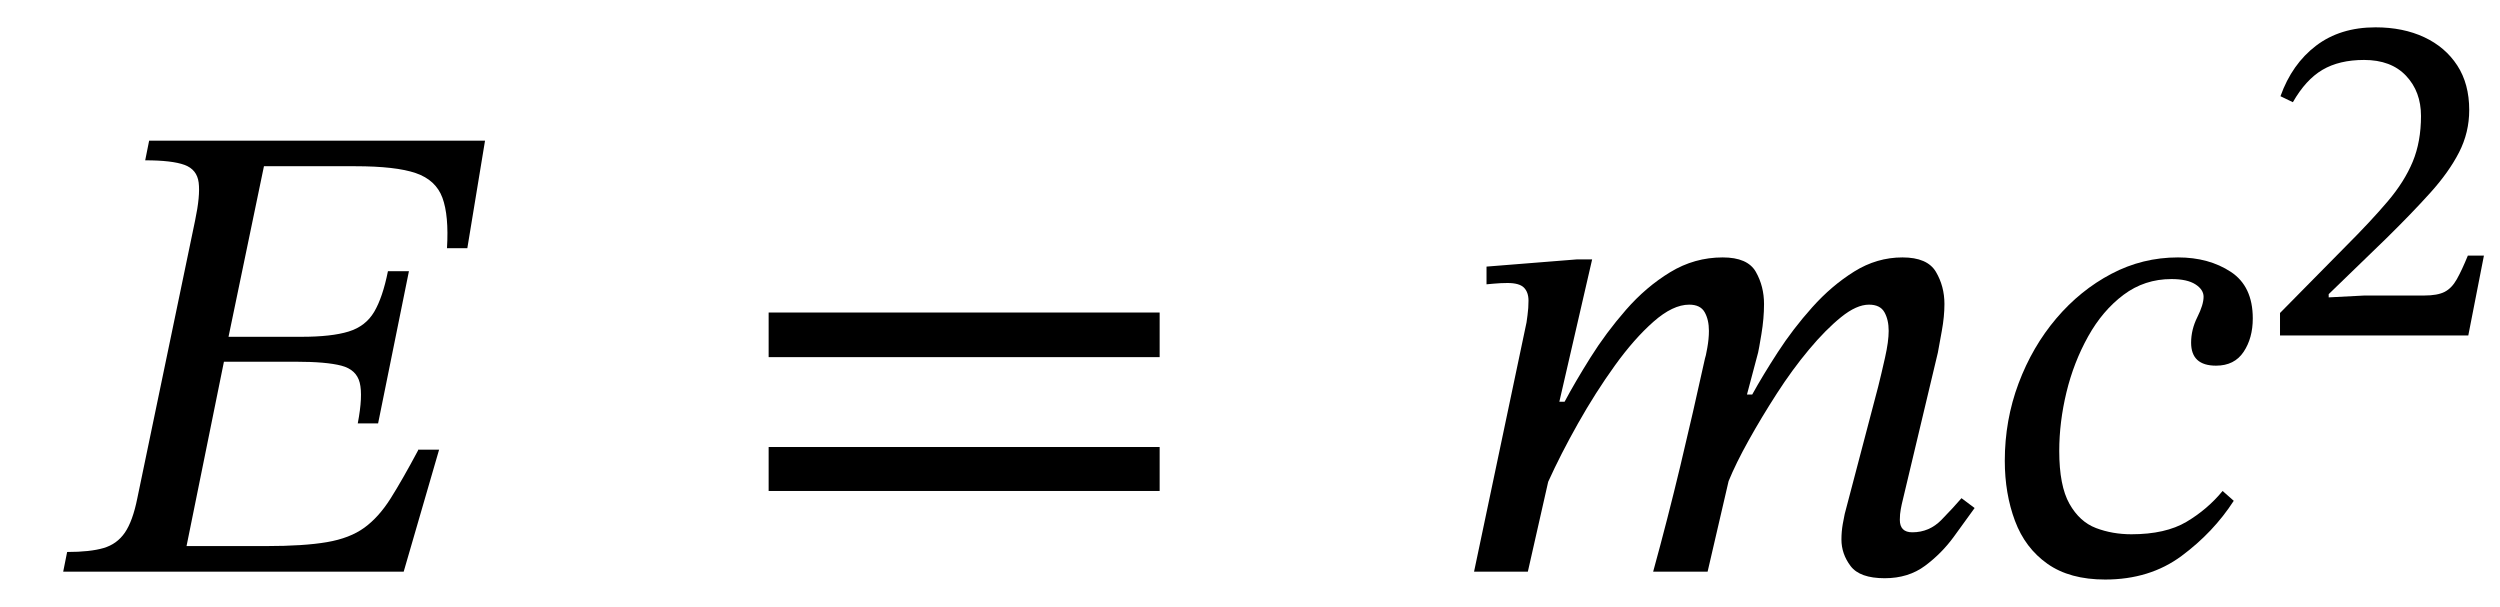
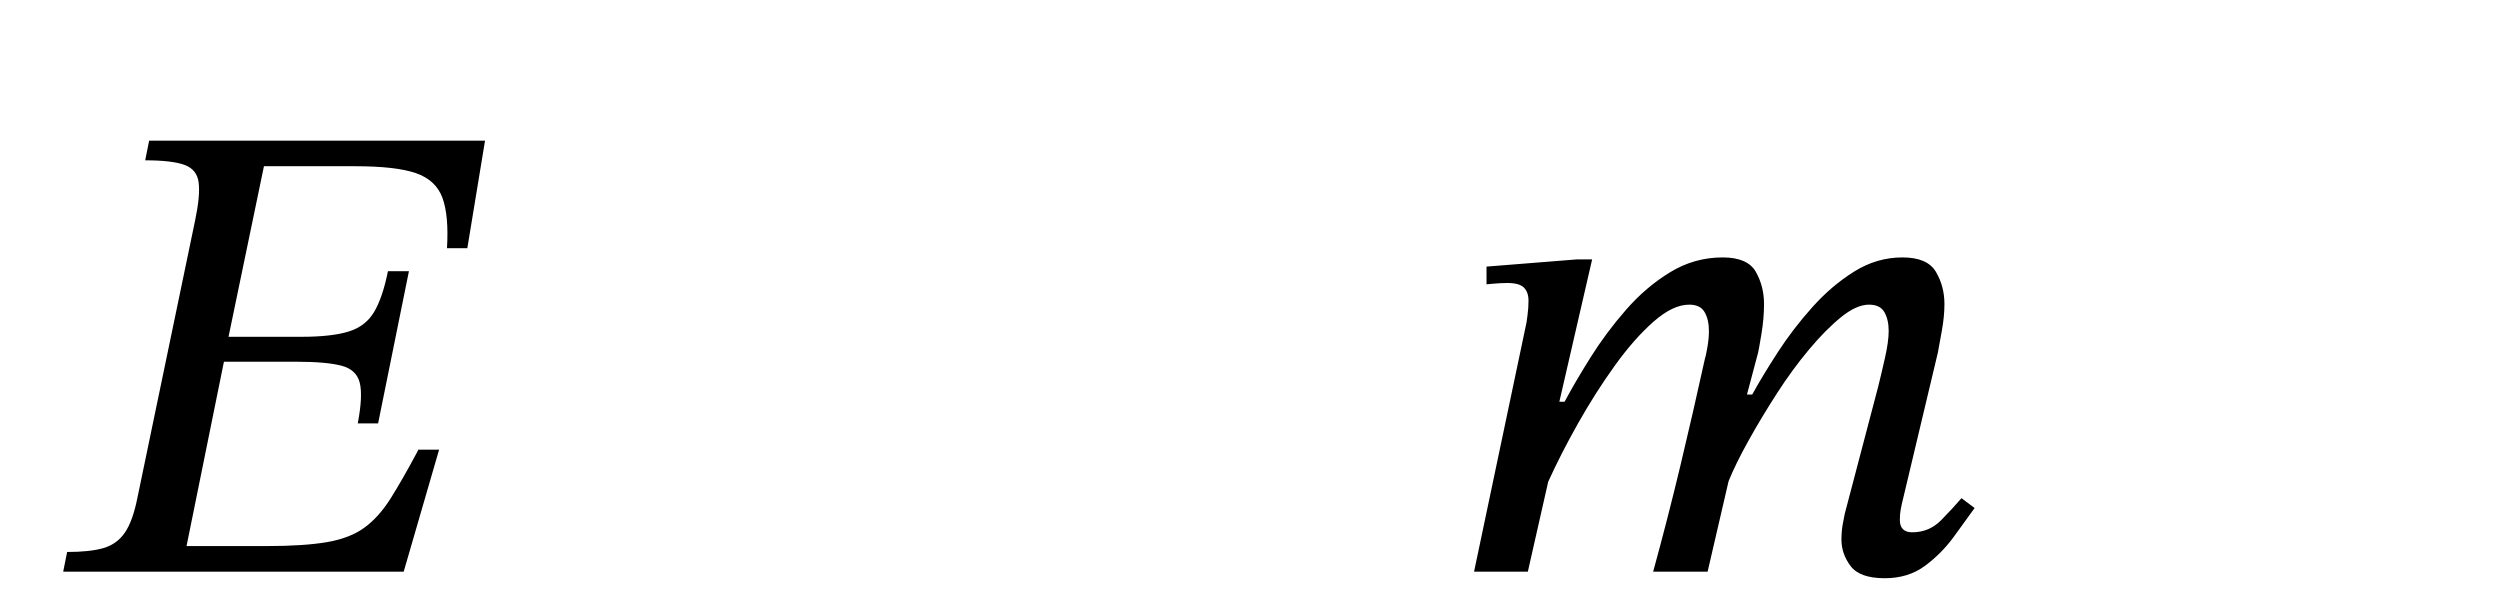
<svg xmlns="http://www.w3.org/2000/svg" width="91.457" height="22.201" viewBox="-1.312 -20.913 91.457 22.201">
  <path d="M 14.752 -4.464 L 14.752 -4.464 L 13.456 0 L 1 0 L 1.144 -0.72 Q 1.984 -0.72 2.476 -0.864 Q 2.968 -1.008 3.256 -1.428 Q 3.544 -1.848 3.712 -2.688 L 5.824 -12.84 Q 6.016 -13.752 5.956 -14.232 Q 5.896 -14.712 5.44 -14.88 Q 4.984 -15.048 4 -15.048 L 4.144 -15.768 L 16.432 -15.768 L 15.784 -11.832 L 15.04 -11.832 Q 15.112 -13.032 14.872 -13.68 Q 14.632 -14.328 13.9 -14.58 Q 13.168 -14.832 11.68 -14.832 L 8.344 -14.832 L 7.048 -8.592 L 9.712 -8.592 Q 10.816 -8.592 11.44 -8.784 Q 12.064 -8.976 12.376 -9.504 Q 12.688 -10.032 12.88 -10.992 L 13.648 -10.992 L 12.52 -5.424 L 11.776 -5.424 Q 11.968 -6.432 11.848 -6.912 Q 11.728 -7.392 11.176 -7.536 Q 10.624 -7.68 9.52 -7.68 L 6.88 -7.68 L 5.512 -0.936 L 8.416 -0.936 Q 9.808 -0.936 10.648 -1.08 Q 11.488 -1.224 12.016 -1.608 Q 12.544 -1.992 12.976 -2.676 Q 13.408 -3.36 13.984 -4.44 L 13.984 -4.464 Z " fill="black" />
-   <path d="M 41.111 -7.848 L 41.111 -7.848 L 26.807 -7.848 L 26.807 -9.48 L 41.111 -9.48 Z M 41.111 -2.952 L 41.111 -2.952 L 26.807 -2.952 L 26.807 -4.56 L 41.111 -4.56 Z " fill="black" />
  <path d="M 61.157 0 L 61.157 0 L 59.165 0 Q 59.693 -1.92 60.161 -3.876 Q 60.629 -5.832 61.061 -7.8 Q 61.085 -7.848 61.145 -8.184 Q 61.205 -8.52 61.205 -8.808 Q 61.205 -9.216 61.049 -9.492 Q 60.893 -9.768 60.485 -9.768 Q 59.885 -9.768 59.177 -9.144 Q 58.469 -8.52 57.761 -7.536 Q 57.053 -6.552 56.417 -5.424 Q 55.781 -4.296 55.325 -3.288 L 54.581 0 L 52.613 0 L 54.533 -9.12 Q 54.533 -9.12 54.569 -9.384 Q 54.605 -9.648 54.605 -9.912 Q 54.605 -10.224 54.437 -10.392 Q 54.269 -10.56 53.837 -10.56 Q 53.597 -10.56 53.333 -10.536 Q 53.069 -10.512 53.069 -10.512 L 53.069 -11.16 L 56.381 -11.424 L 56.933 -11.424 L 55.733 -6.216 L 55.925 -6.216 Q 56.309 -6.936 56.873 -7.836 Q 57.437 -8.736 58.169 -9.576 Q 58.901 -10.416 59.789 -10.956 Q 60.677 -11.496 61.709 -11.496 Q 62.621 -11.496 62.921 -10.968 Q 63.221 -10.44 63.221 -9.792 Q 63.221 -9.264 63.125 -8.688 Q 63.029 -8.112 63.005 -8.016 L 62.597 -6.48 L 62.789 -6.48 Q 63.173 -7.176 63.725 -8.028 Q 64.277 -8.88 64.985 -9.672 Q 65.693 -10.464 66.521 -10.98 Q 67.349 -11.496 68.285 -11.496 Q 69.197 -11.496 69.509 -10.968 Q 69.821 -10.44 69.821 -9.792 Q 69.821 -9.336 69.725 -8.808 Q 69.629 -8.28 69.581 -8.016 L 68.261 -2.472 Q 68.261 -2.472 68.225 -2.292 Q 68.189 -2.112 68.189 -1.896 Q 68.189 -1.44 68.645 -1.44 Q 69.269 -1.44 69.713 -1.896 Q 70.157 -2.352 70.445 -2.688 L 70.925 -2.328 Q 70.613 -1.896 70.169 -1.284 Q 69.725 -0.672 69.113 -0.216 Q 68.501 0.24 67.637 0.24 Q 66.725 0.24 66.389 -0.204 Q 66.053 -0.648 66.053 -1.176 Q 66.053 -1.464 66.101 -1.74 Q 66.149 -2.016 66.173 -2.112 L 67.397 -6.768 Q 67.517 -7.248 67.649 -7.836 Q 67.781 -8.424 67.781 -8.808 Q 67.781 -9.216 67.625 -9.492 Q 67.469 -9.768 67.061 -9.768 Q 66.605 -9.768 66.041 -9.312 Q 65.477 -8.856 64.865 -8.124 Q 64.253 -7.392 63.689 -6.516 Q 63.125 -5.64 62.657 -4.8 Q 62.189 -3.96 61.925 -3.312 Z " fill="black" />
-   <path d="M 79.997 -2.952 L 79.997 -2.952 L 80.405 -2.592 Q 79.661 -1.44 78.497 -0.576 Q 77.333 0.288 75.701 0.288 Q 74.405 0.288 73.589 -0.288 Q 72.773 -0.864 72.401 -1.86 Q 72.029 -2.856 72.029 -4.056 Q 72.029 -5.544 72.533 -6.888 Q 73.037 -8.232 73.913 -9.264 Q 74.789 -10.296 75.929 -10.896 Q 77.069 -11.496 78.365 -11.496 Q 79.493 -11.496 80.297 -10.968 Q 81.101 -10.44 81.101 -9.264 Q 81.101 -8.544 80.765 -8.04 Q 80.429 -7.536 79.757 -7.536 Q 78.845 -7.536 78.845 -8.376 Q 78.845 -8.856 79.073 -9.312 Q 79.301 -9.768 79.301 -10.056 Q 79.301 -10.32 79.001 -10.512 Q 78.701 -10.704 78.125 -10.704 Q 77.141 -10.704 76.373 -10.128 Q 75.605 -9.552 75.077 -8.604 Q 74.549 -7.656 74.285 -6.564 Q 74.021 -5.472 74.021 -4.416 Q 74.021 -3.144 74.393 -2.484 Q 74.765 -1.824 75.365 -1.596 Q 75.965 -1.368 76.661 -1.368 Q 77.909 -1.368 78.677 -1.824 Q 79.445 -2.28 79.997 -2.952 Z " fill="black" />
-   <path d="M 89.557 -11.563 L 89.557 -11.563 L 88.985 -8.64 L 82.097 -8.64 L 82.097 -9.463 L 84.483 -11.882 Q 85.424 -12.823 86.037 -13.546 Q 86.65 -14.268 86.953 -14.999 Q 87.255 -15.73 87.255 -16.67 Q 87.255 -17.561 86.709 -18.14 Q 86.163 -18.72 85.172 -18.72 Q 84.265 -18.72 83.651 -18.359 Q 83.038 -17.998 82.568 -17.174 L 82.114 -17.393 Q 82.534 -18.569 83.416 -19.241 Q 84.298 -19.913 85.592 -19.913 Q 86.6 -19.913 87.373 -19.552 Q 88.145 -19.19 88.582 -18.518 Q 89.019 -17.846 89.019 -16.889 Q 89.019 -16.066 88.649 -15.343 Q 88.28 -14.621 87.599 -13.865 Q 86.919 -13.109 85.978 -12.185 L 83.878 -10.152 L 83.878 -10.034 L 85.189 -10.102 L 87.373 -10.102 Q 87.86 -10.102 88.12 -10.236 Q 88.381 -10.37 88.565 -10.698 Q 88.75 -11.026 88.969 -11.563 Z " fill="black" />
</svg>